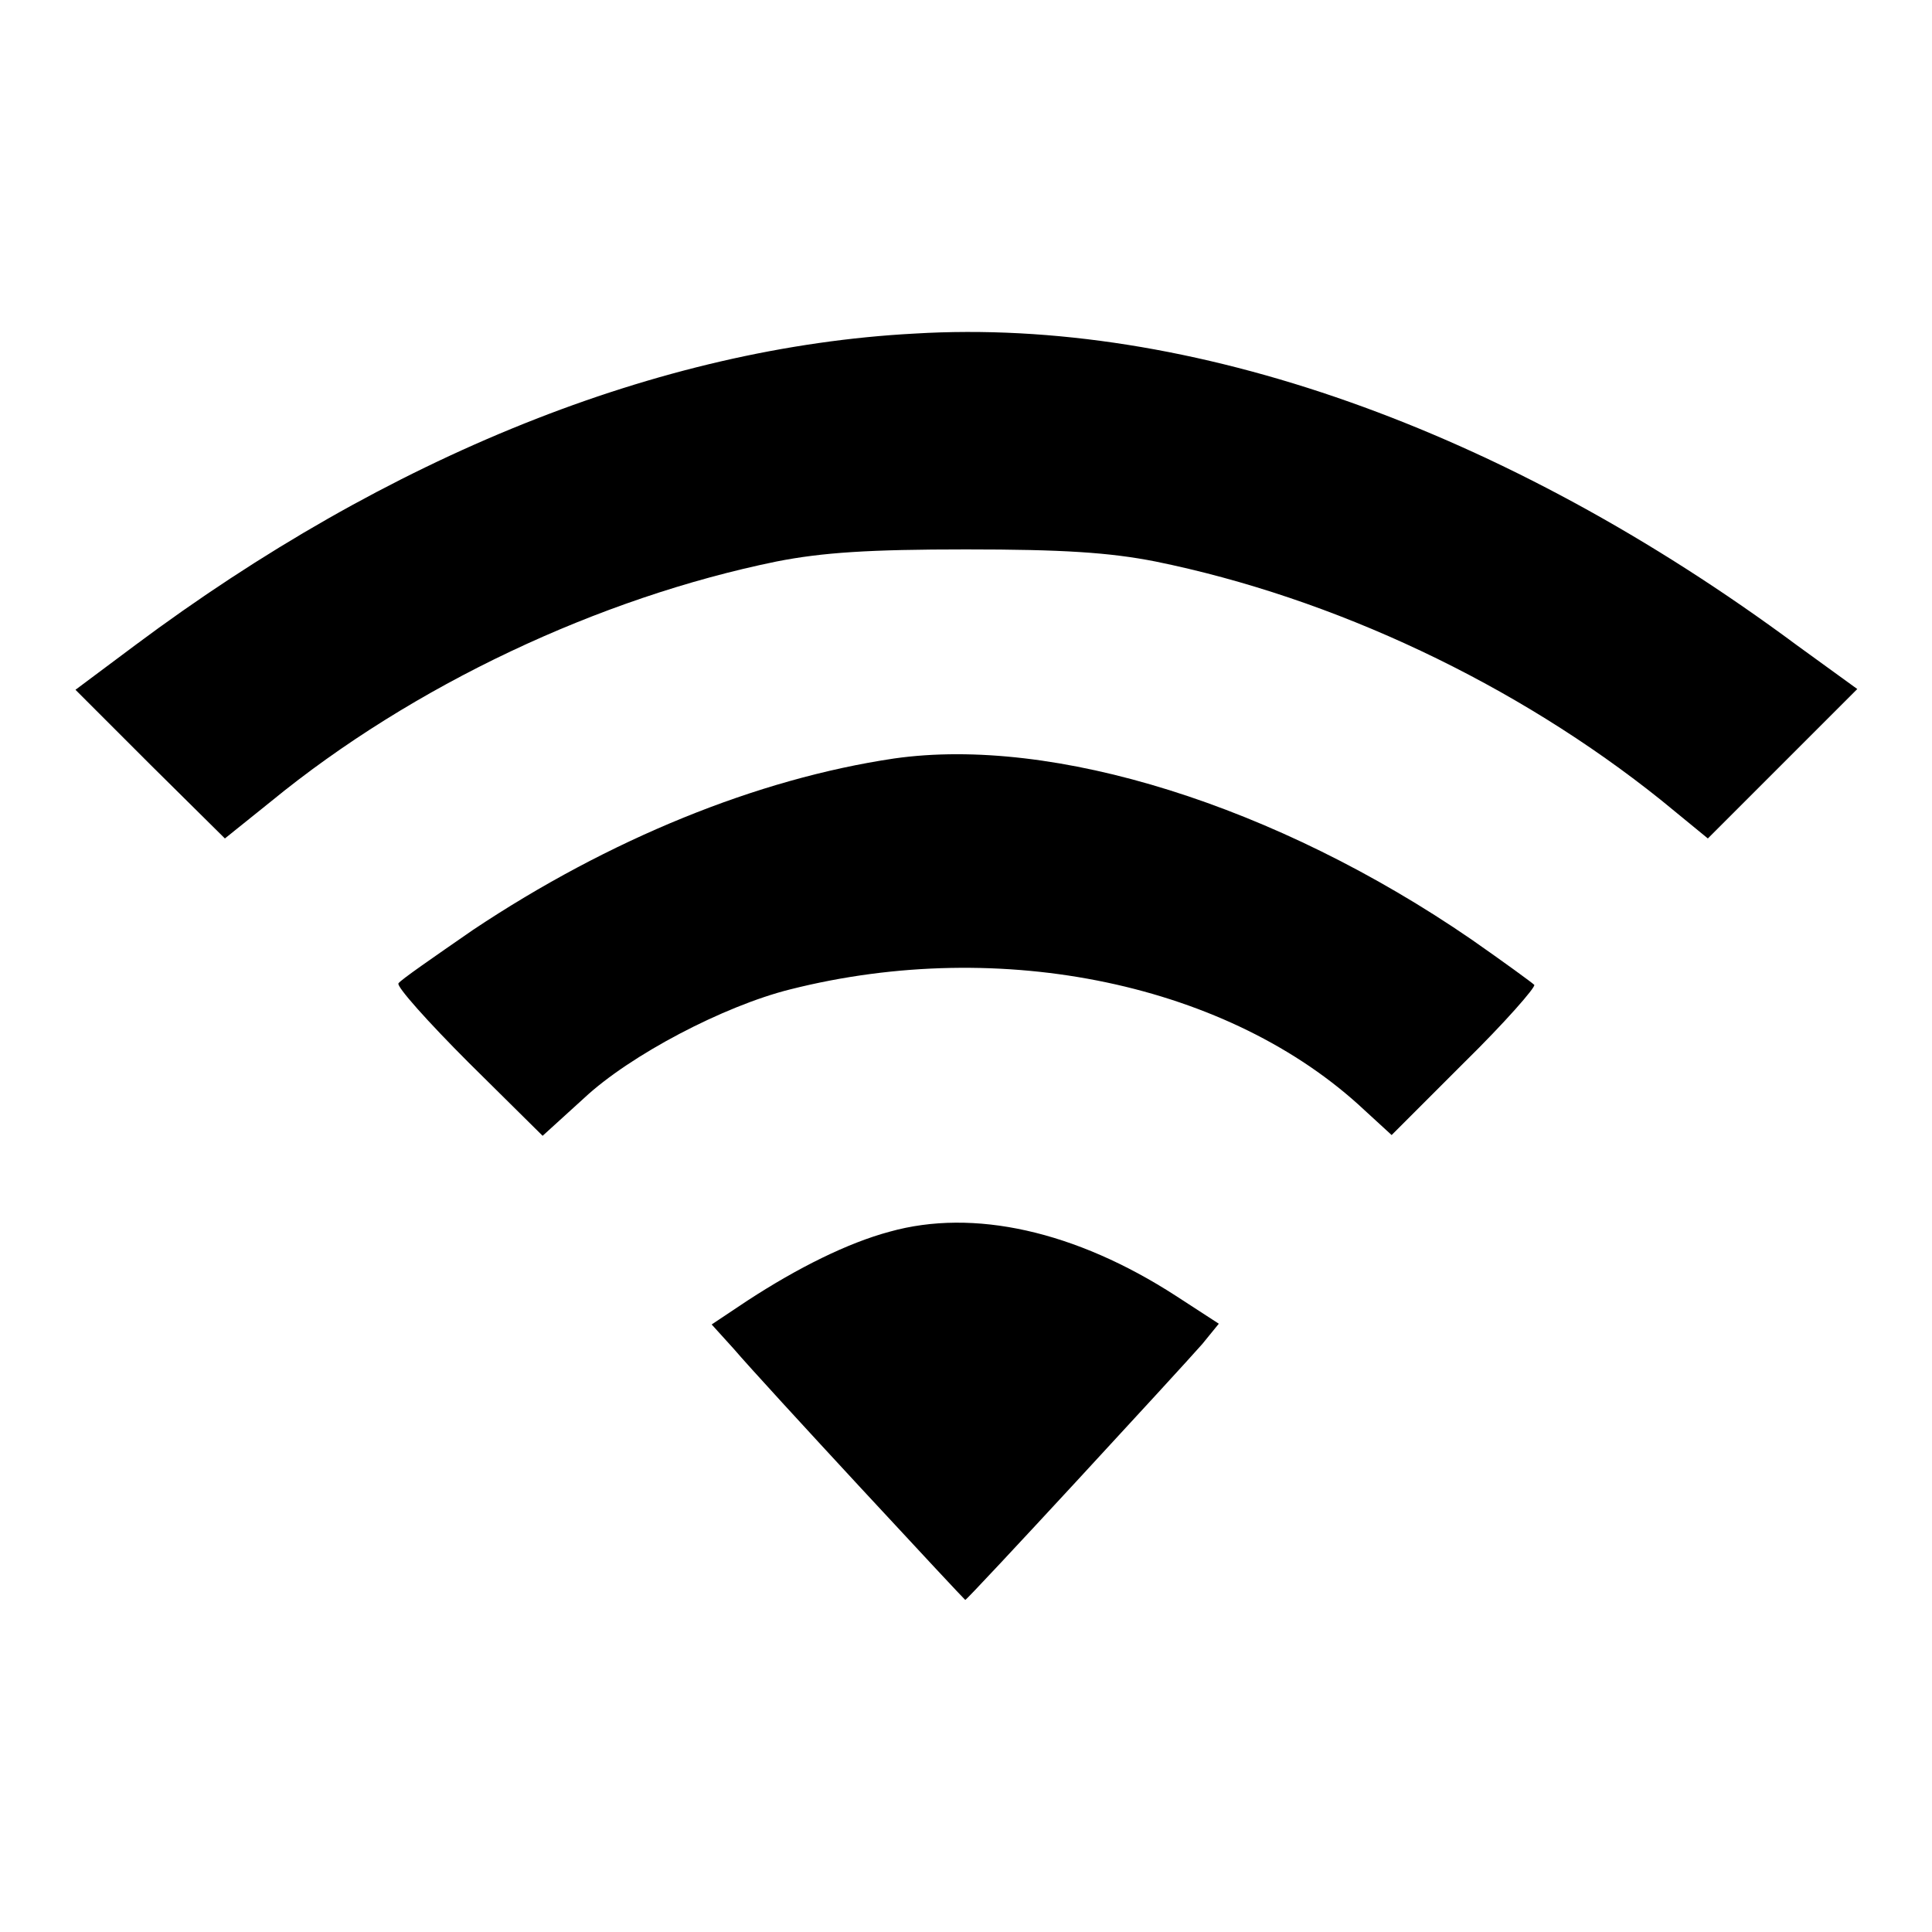
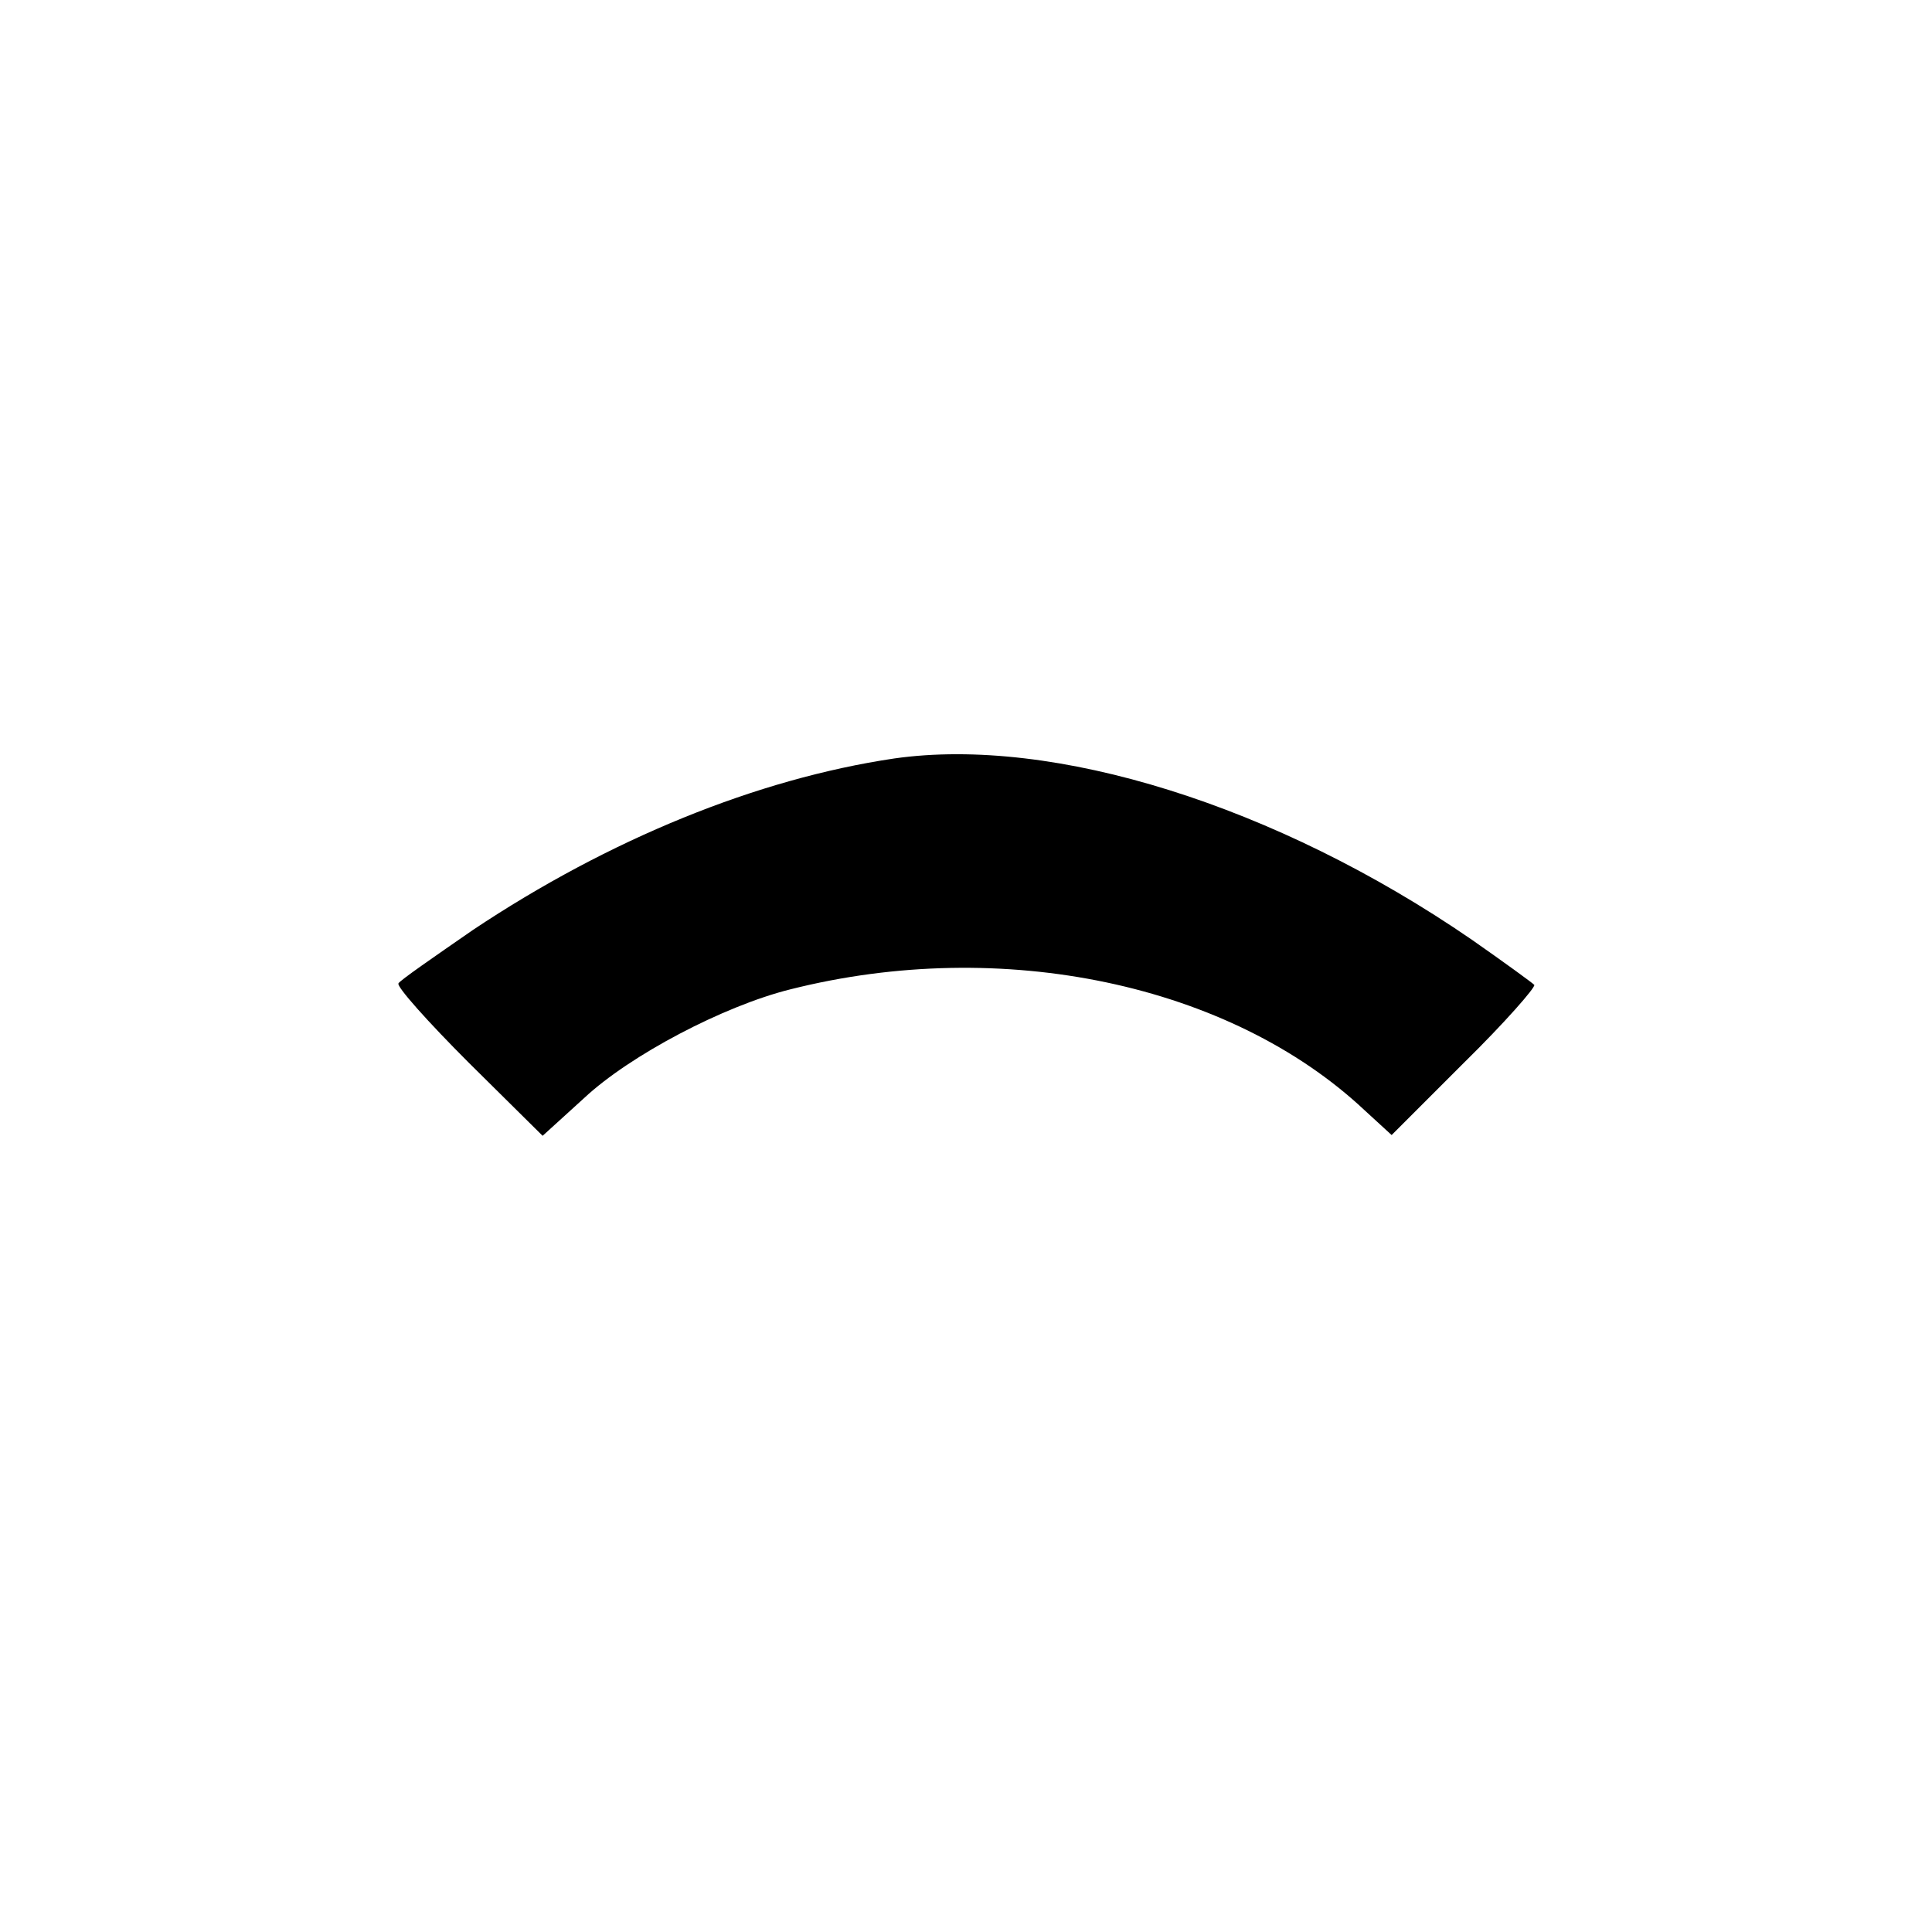
<svg xmlns="http://www.w3.org/2000/svg" version="1.1" x="0px" y="0px" viewBox="0 0 256 256" enable-background="new 0 0 256 256" xml:space="preserve">
  <g>
    <g>
      <g>
-         <path fill="#000000" d="M121.2,44.2C87.3,46,51.4,60.5,17.9,85.5L10,91.4l9.9,9.9l9.9,9.8l6.1-4.9c18.8-15.4,43.5-27,67-31.8c6.1-1.2,12.3-1.6,25.1-1.6c12.8,0,19,0.4,25.1,1.6c23.6,4.8,47.8,16.2,67.1,31.7l6.1,5l9.9-9.9l9.9-9.9l-8-5.8C199.4,56.8,157.7,42,121.2,44.2z" />
        <path fill="#000000" d="M118.5,100.5c-18.2,2.7-37.8,10.7-55.8,22.7c-5.2,3.6-9.7,6.7-9.9,7.1c-0.3,0.4,3.9,5.1,9.3,10.5l9.8,9.7l5.5-5c6.1-5.7,18.5-12.2,27.3-14.4c28.1-7.1,58.3-0.7,76.1,16l3.6,3.3l9.6-9.6c5.4-5.3,9.5-10,9.3-10.3c-0.3-0.3-4-3-8.3-6C169.1,106.7,139.6,97.5,118.5,100.5z" />
-         <path fill="#000000" d="M117.9,163.2c-5.6,1.5-12.2,4.8-18.8,9.1l-4.8,3.2l2.9,3.2c4.1,4.8,30.6,33.3,30.7,33.3c0.3,0,28.6-30.7,31.4-33.9l2.2-2.7l-5.7-3.7C142.5,163.1,129,160.1,117.9,163.2z" />
      </g>
    </g>
  </g>
</svg>